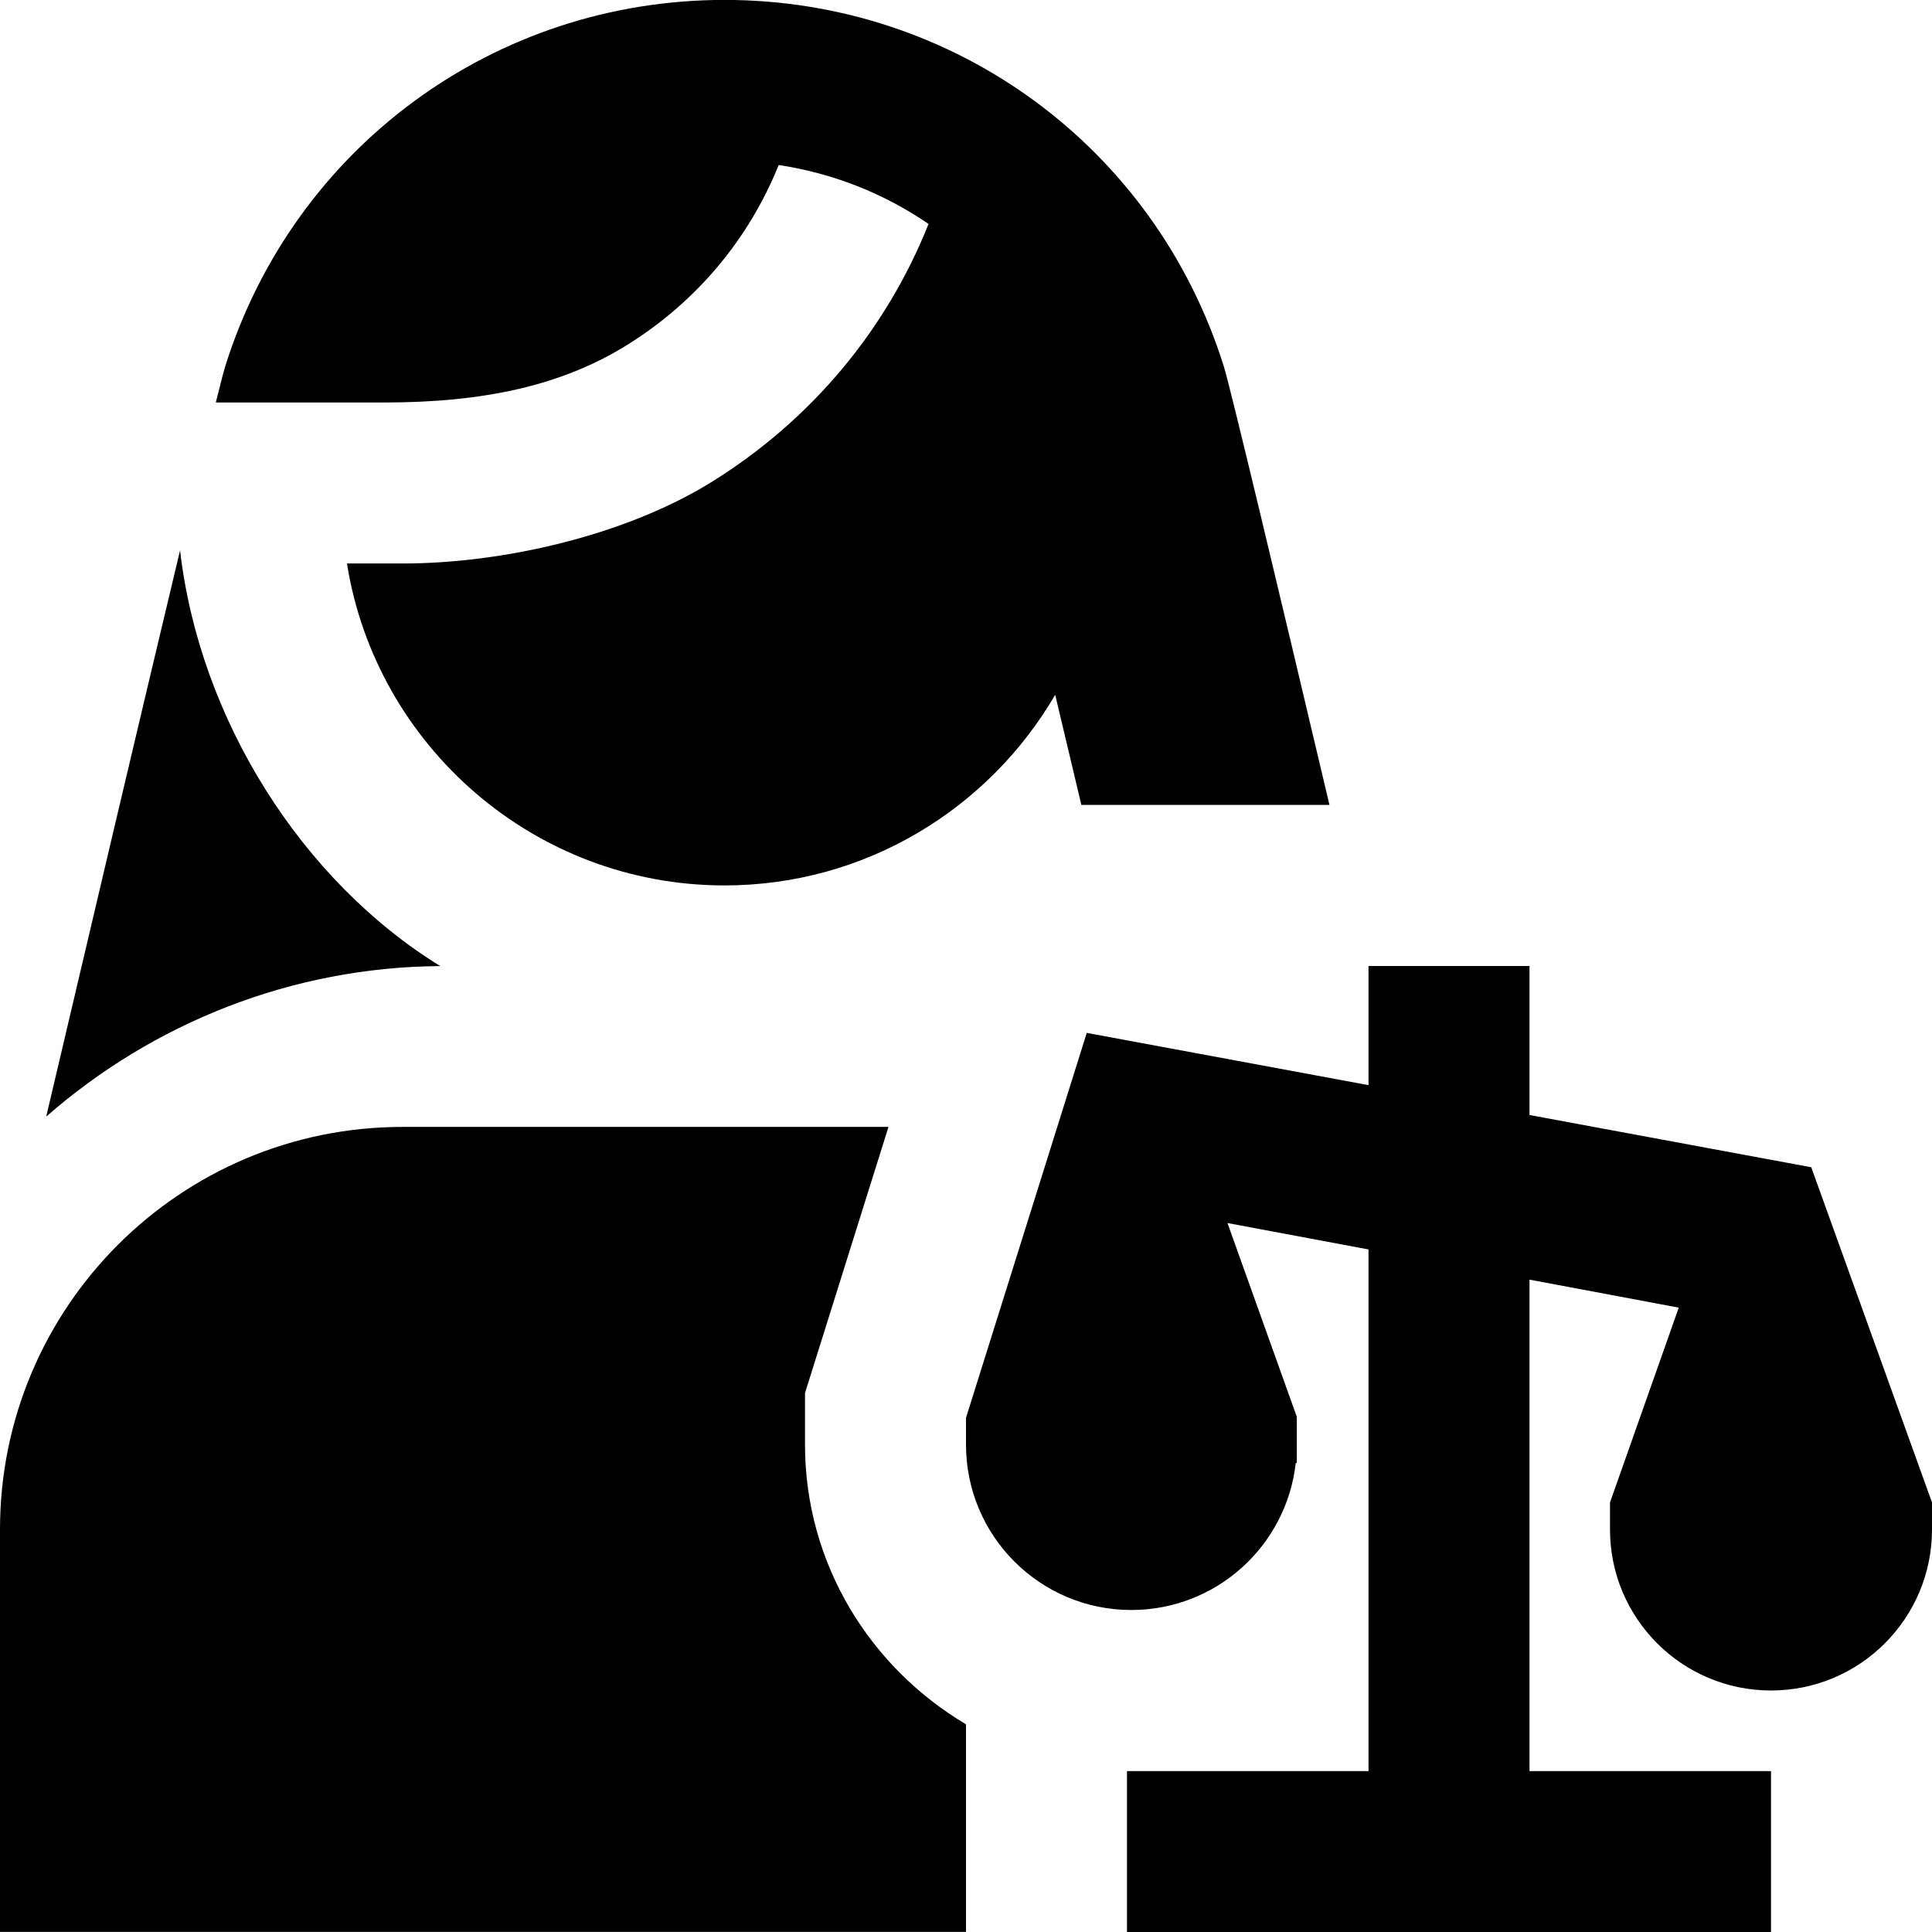
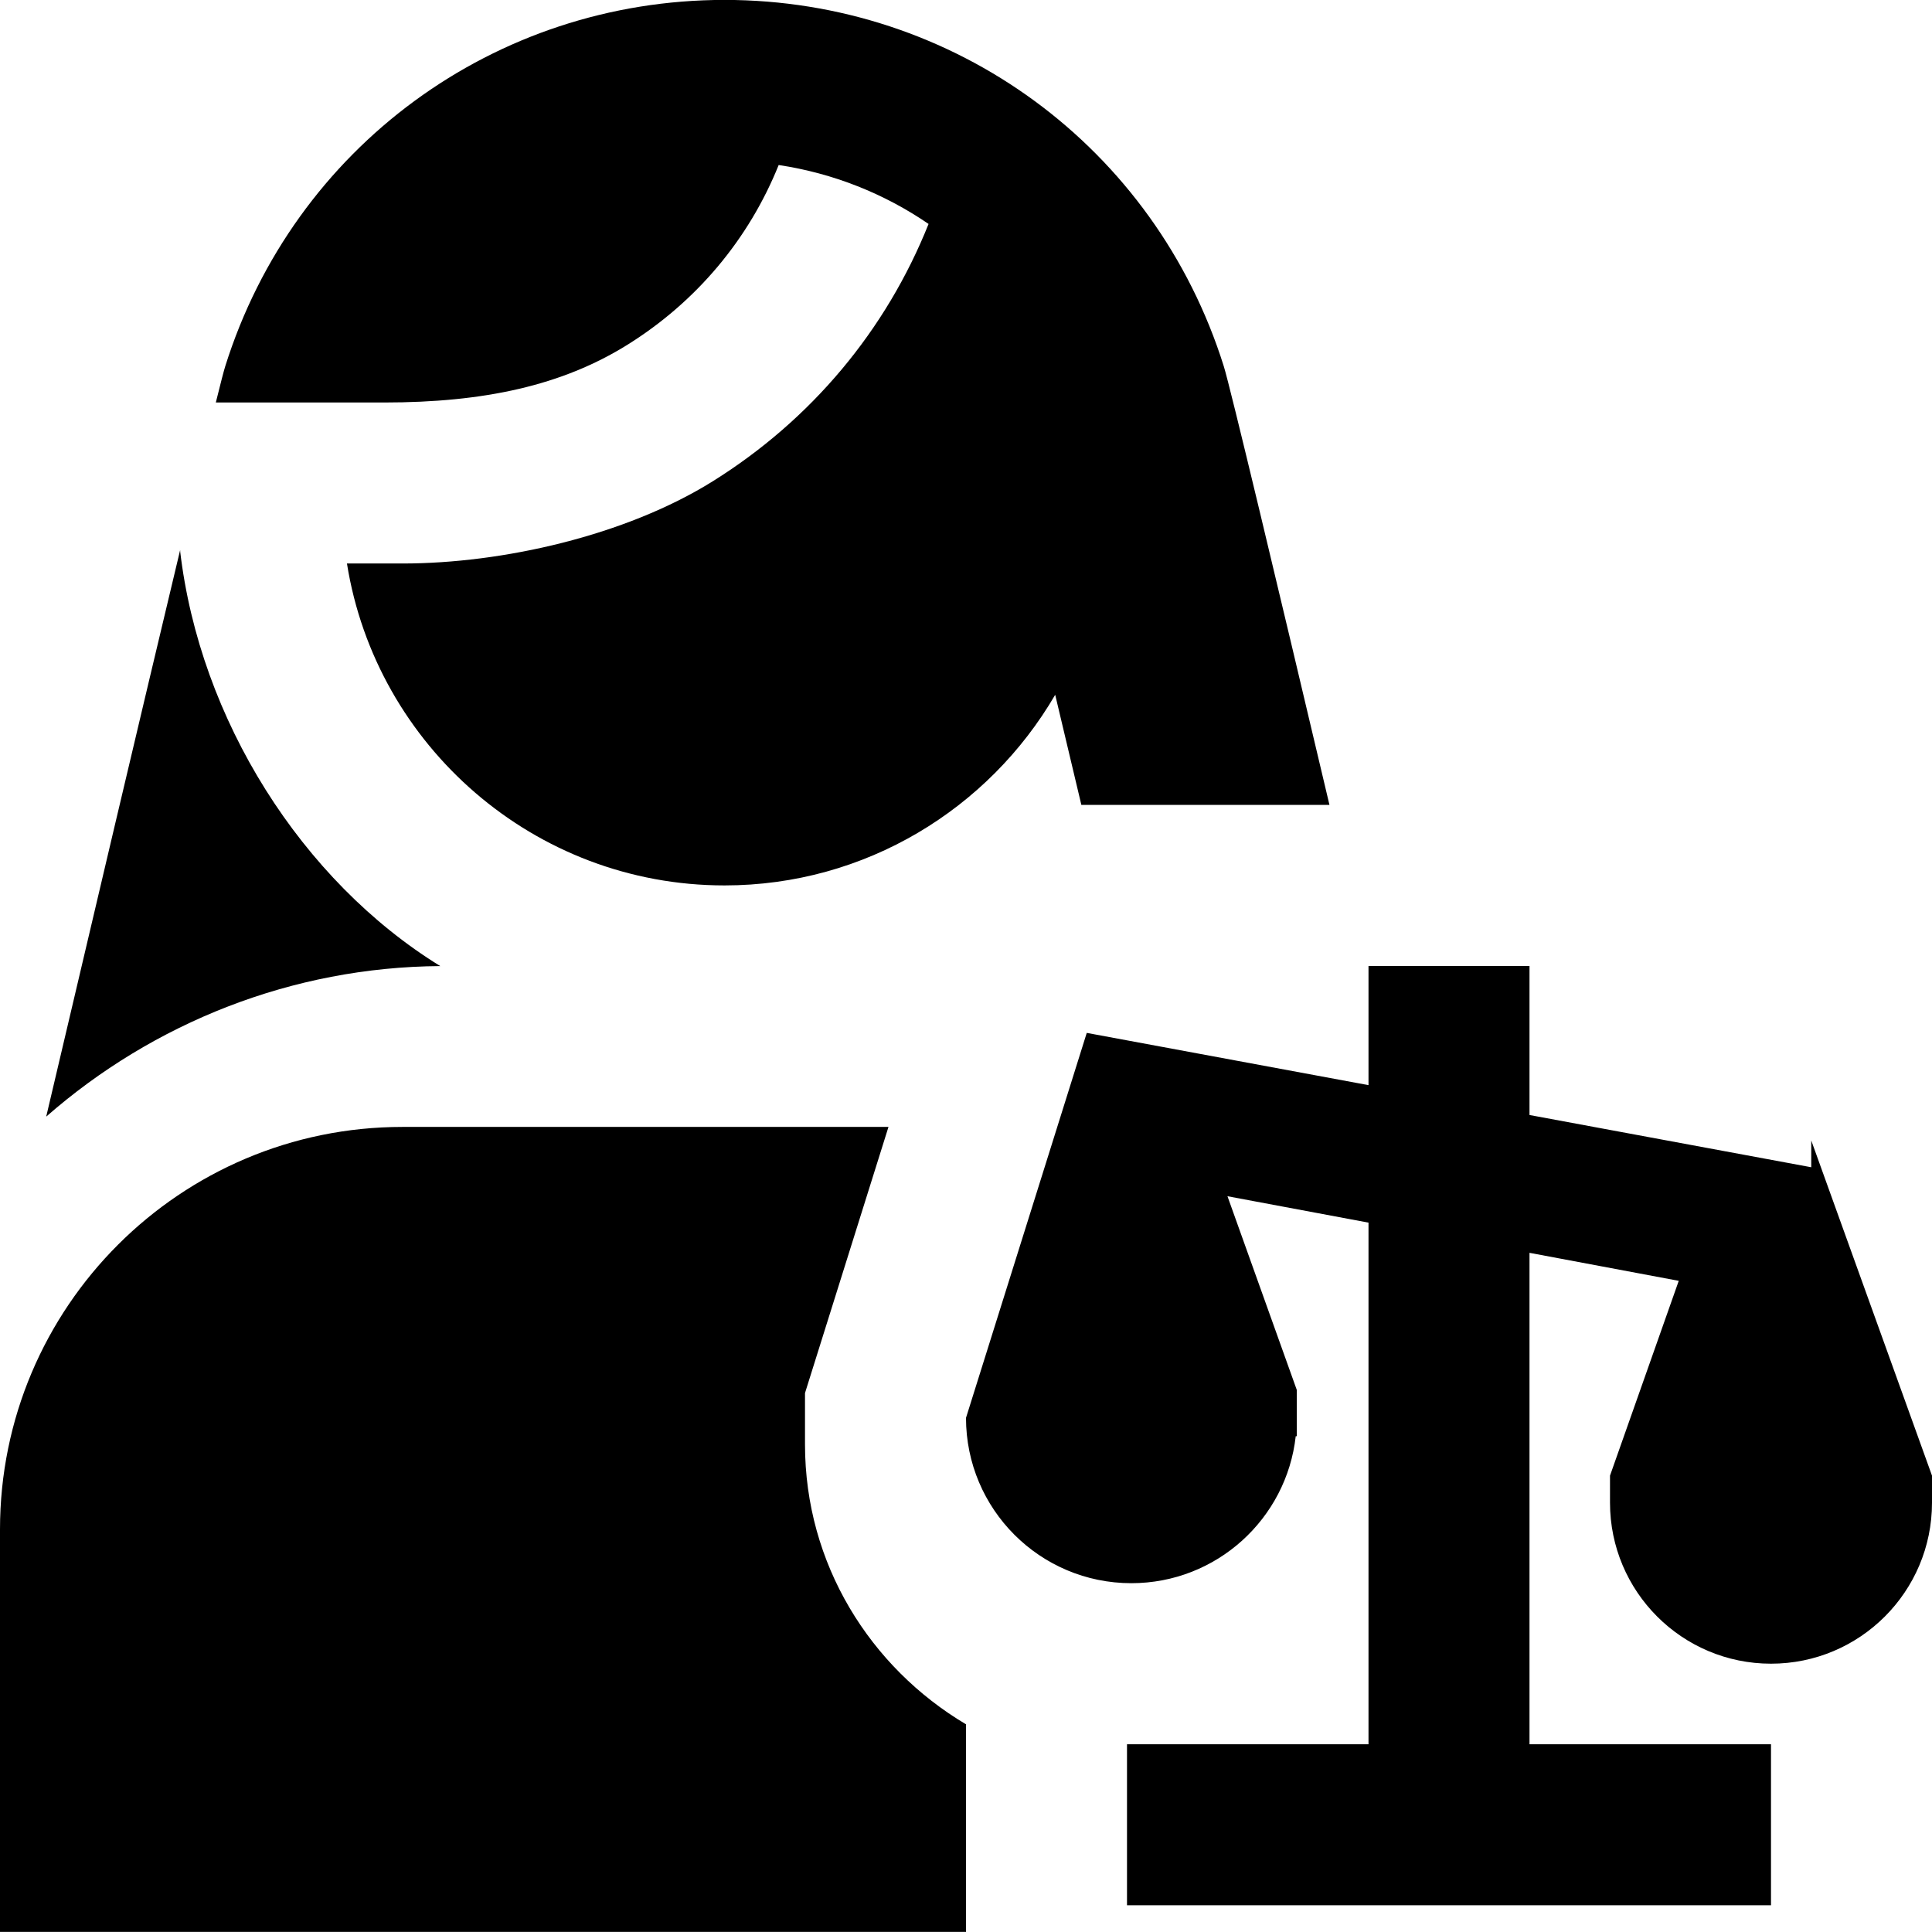
<svg xmlns="http://www.w3.org/2000/svg" id="Layer_1" data-name="Layer 1" viewBox="0 0 24 24">
-   <path d="m.574,13.871c.533-2.269,1.198-5.09,1.663-7.035-.005-.017-.01-.034,0-.001.008.029.005.019,0,.005.244,2.099,1.513,4.102,3.232,5.161-1.841.012-3.568.707-4.895,1.87ZM7.794,4.283c.858-.535,1.508-1.312,1.879-2.233.679.102,1.313.356,1.862.732-.527,1.319-1.455,2.432-2.683,3.198-1.081.674-2.609,1.02-3.852,1.02-.038,0-.41,0-.69,0,.361,2.264,2.327,3.999,4.69,3.999,1.751,0,3.284-.953,4.108-2.368.049.205.171.721.325,1.368h3.082c-.644-2.726-1.233-5.196-1.313-5.45-.855-2.722-3.348-4.55-6.202-4.55S3.652,1.829,2.798,4.55c-.017.054-.058.211-.117.45h2.088c1.25,0,2.214-.212,3.025-.717Zm14.706,10.217l-3.5-.649v-1.851h-2v1.48l-3.5-.649-1.5,4.782v.333c0,1.134.919,2.054,2.054,2.054,1.057,0,1.928-.799,2.042-1.826h.013v-.575l-.861-2.406,1.752.328v6.48h-3v2h8v-2h-3v-6.105l1.854.348-.854,2.42v.336c0,1.104.895,2,2,2s2-.896,2-2v-.336l-1.5-4.164Zm-12.5,3.445v-.64l1.037-3.306h-6.037c-2.761,0-5,2.239-5,5v5h12v-2.579c-1.191-.707-2-1.993-2-3.476Z" />
+   <path d="m.574,13.871c.533-2.269,1.198-5.09,1.663-7.035-.005-.017-.01-.034,0-.001.008.029.005.019,0,.005.244,2.099,1.513,4.102,3.232,5.161-1.841.012-3.568.707-4.895,1.87ZM7.794,4.283c.858-.535,1.508-1.312,1.879-2.233.679.102,1.313.356,1.862.732-.527,1.319-1.455,2.432-2.683,3.198-1.081.674-2.609,1.02-3.852,1.02-.038,0-.41,0-.69,0,.361,2.264,2.327,3.999,4.69,3.999,1.751,0,3.284-.953,4.108-2.368.049.205.171.721.325,1.368h3.082c-.644-2.726-1.233-5.196-1.313-5.45-.855-2.722-3.348-4.55-6.202-4.55S3.652,1.829,2.798,4.55c-.017.054-.058.211-.117.45h2.088c1.25,0,2.214-.212,3.025-.717Zm14.706,10.217l-3.5-.649v-1.851h-2v1.48l-3.5-.649-1.5,4.782c0,1.134.919,2.054,2.054,2.054,1.057,0,1.928-.799,2.042-1.826h.013v-.575l-.861-2.406,1.752.328v6.48h-3v2h8v-2h-3v-6.105l1.854.348-.854,2.42v.336c0,1.104.895,2,2,2s2-.896,2-2v-.336l-1.5-4.164Zm-12.5,3.445v-.64l1.037-3.306h-6.037c-2.761,0-5,2.239-5,5v5h12v-2.579c-1.191-.707-2-1.993-2-3.476Z" />
</svg>